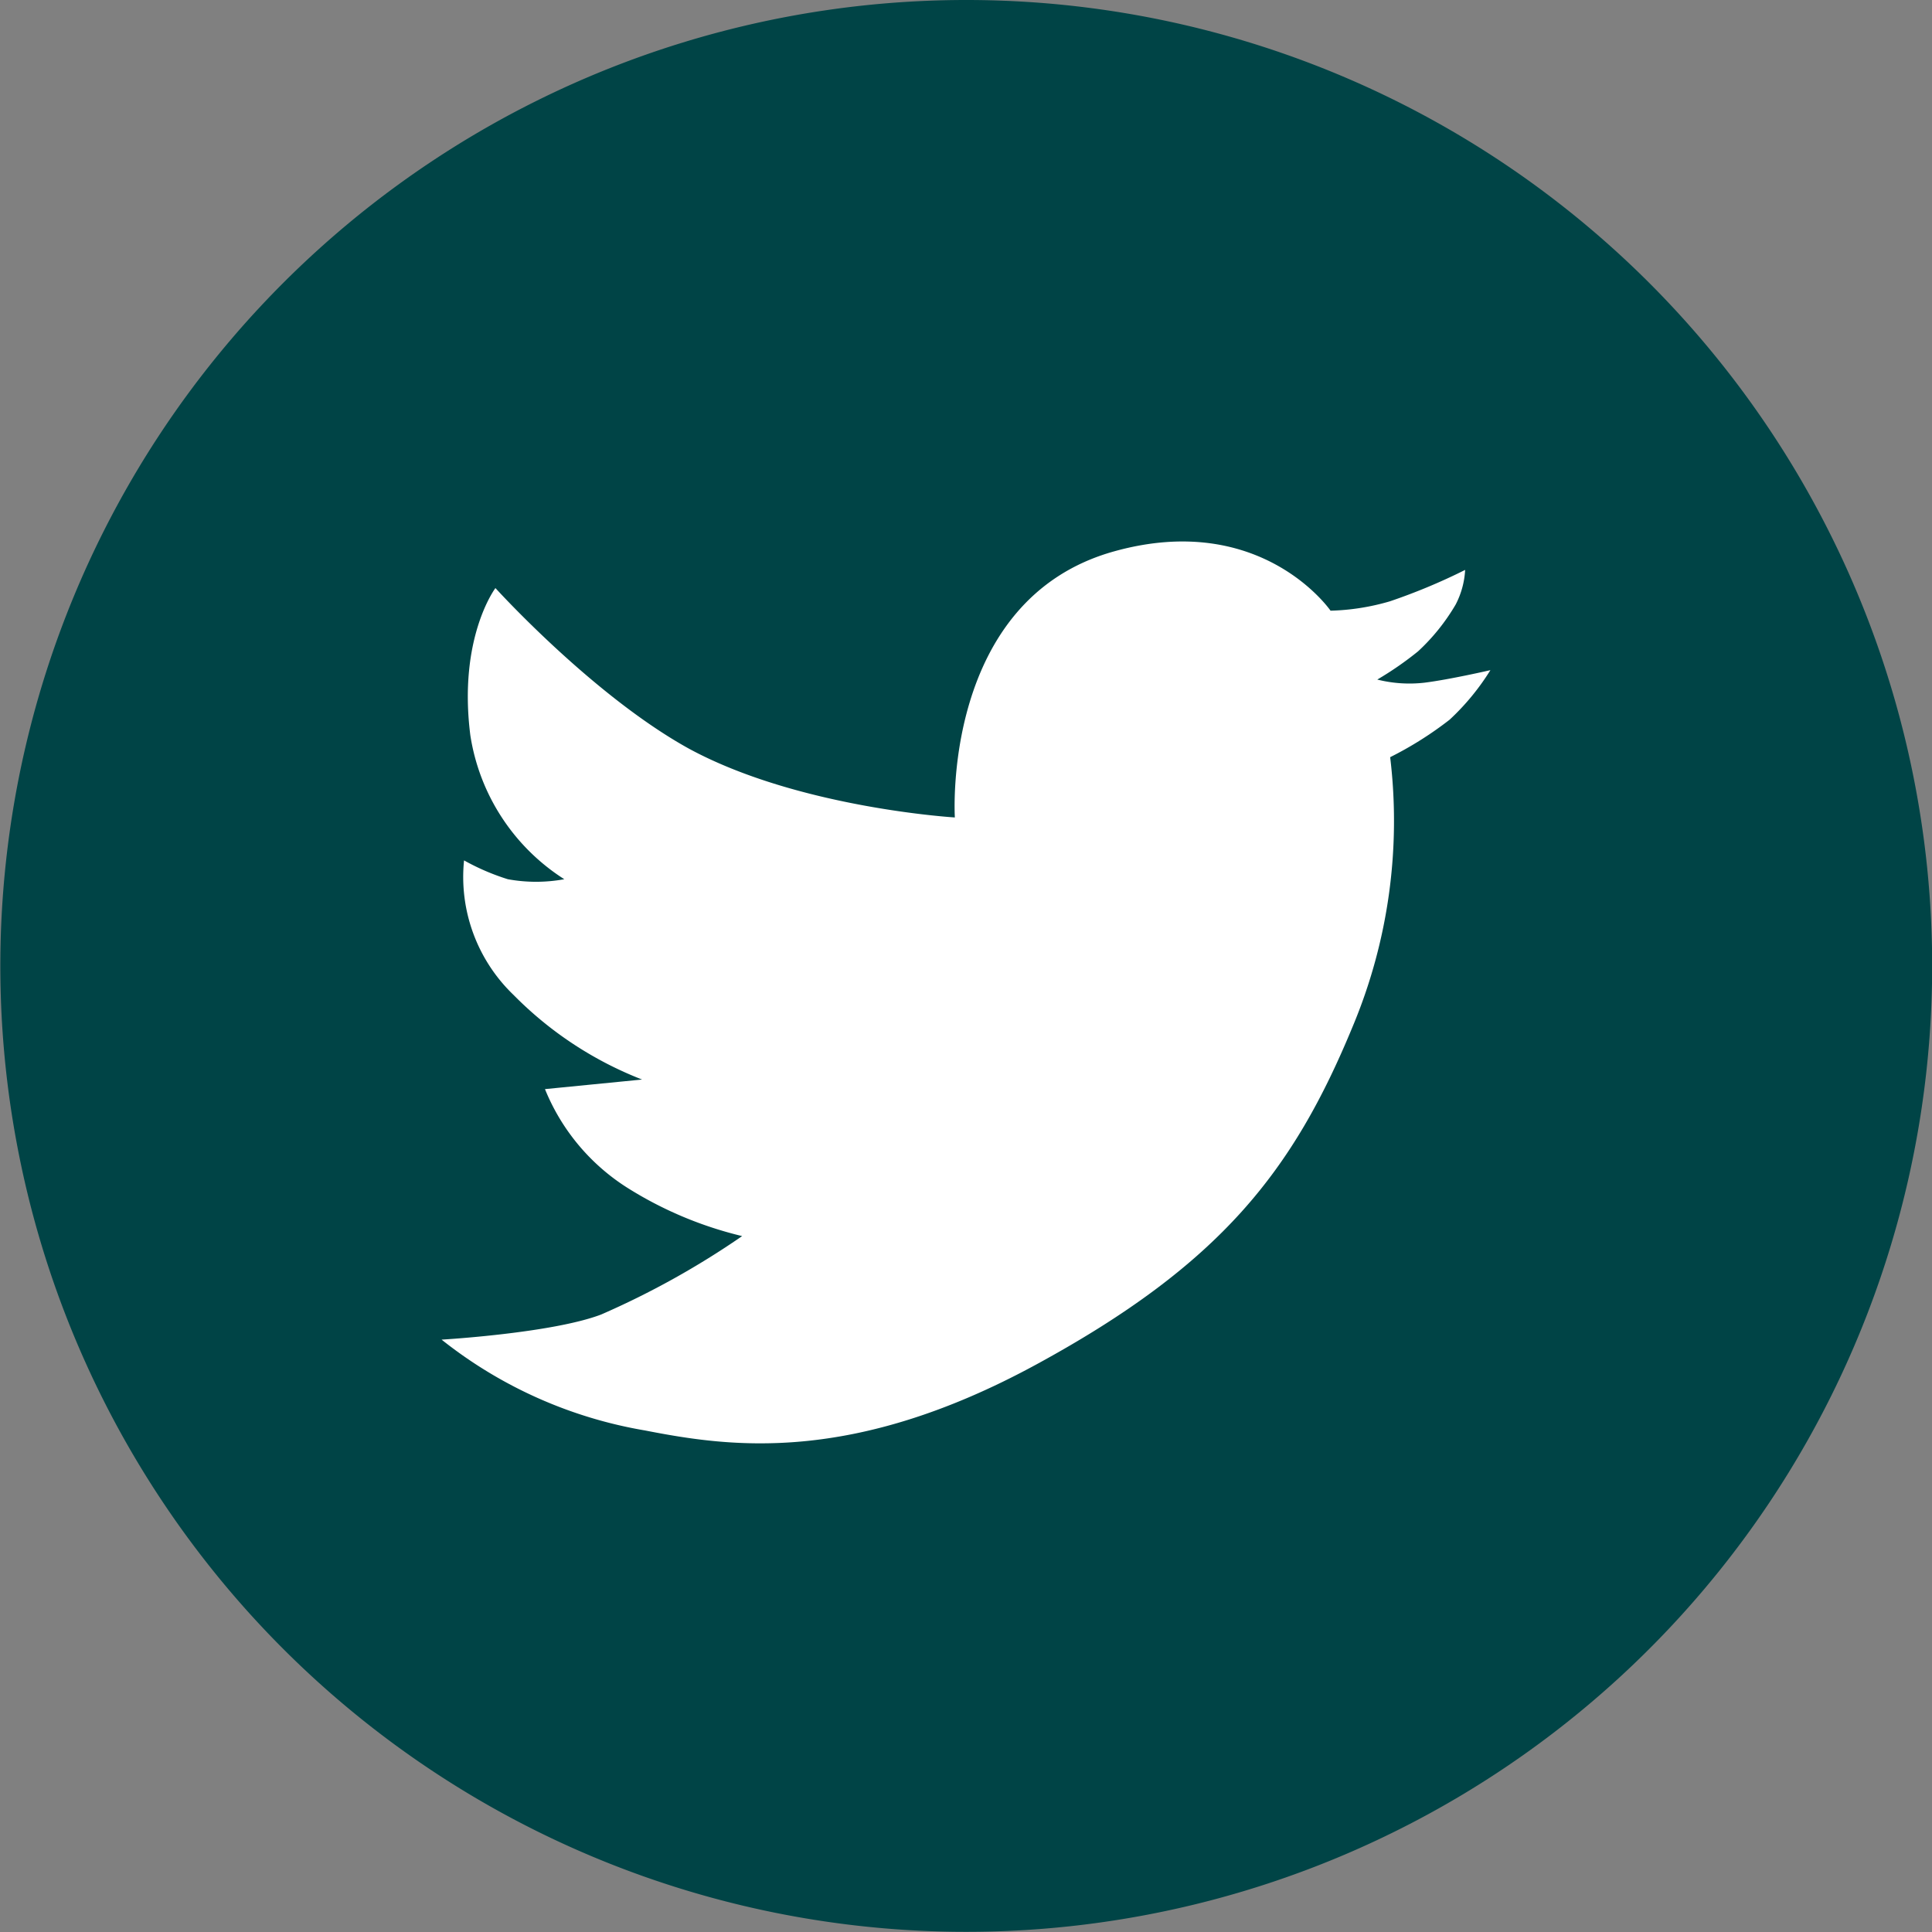
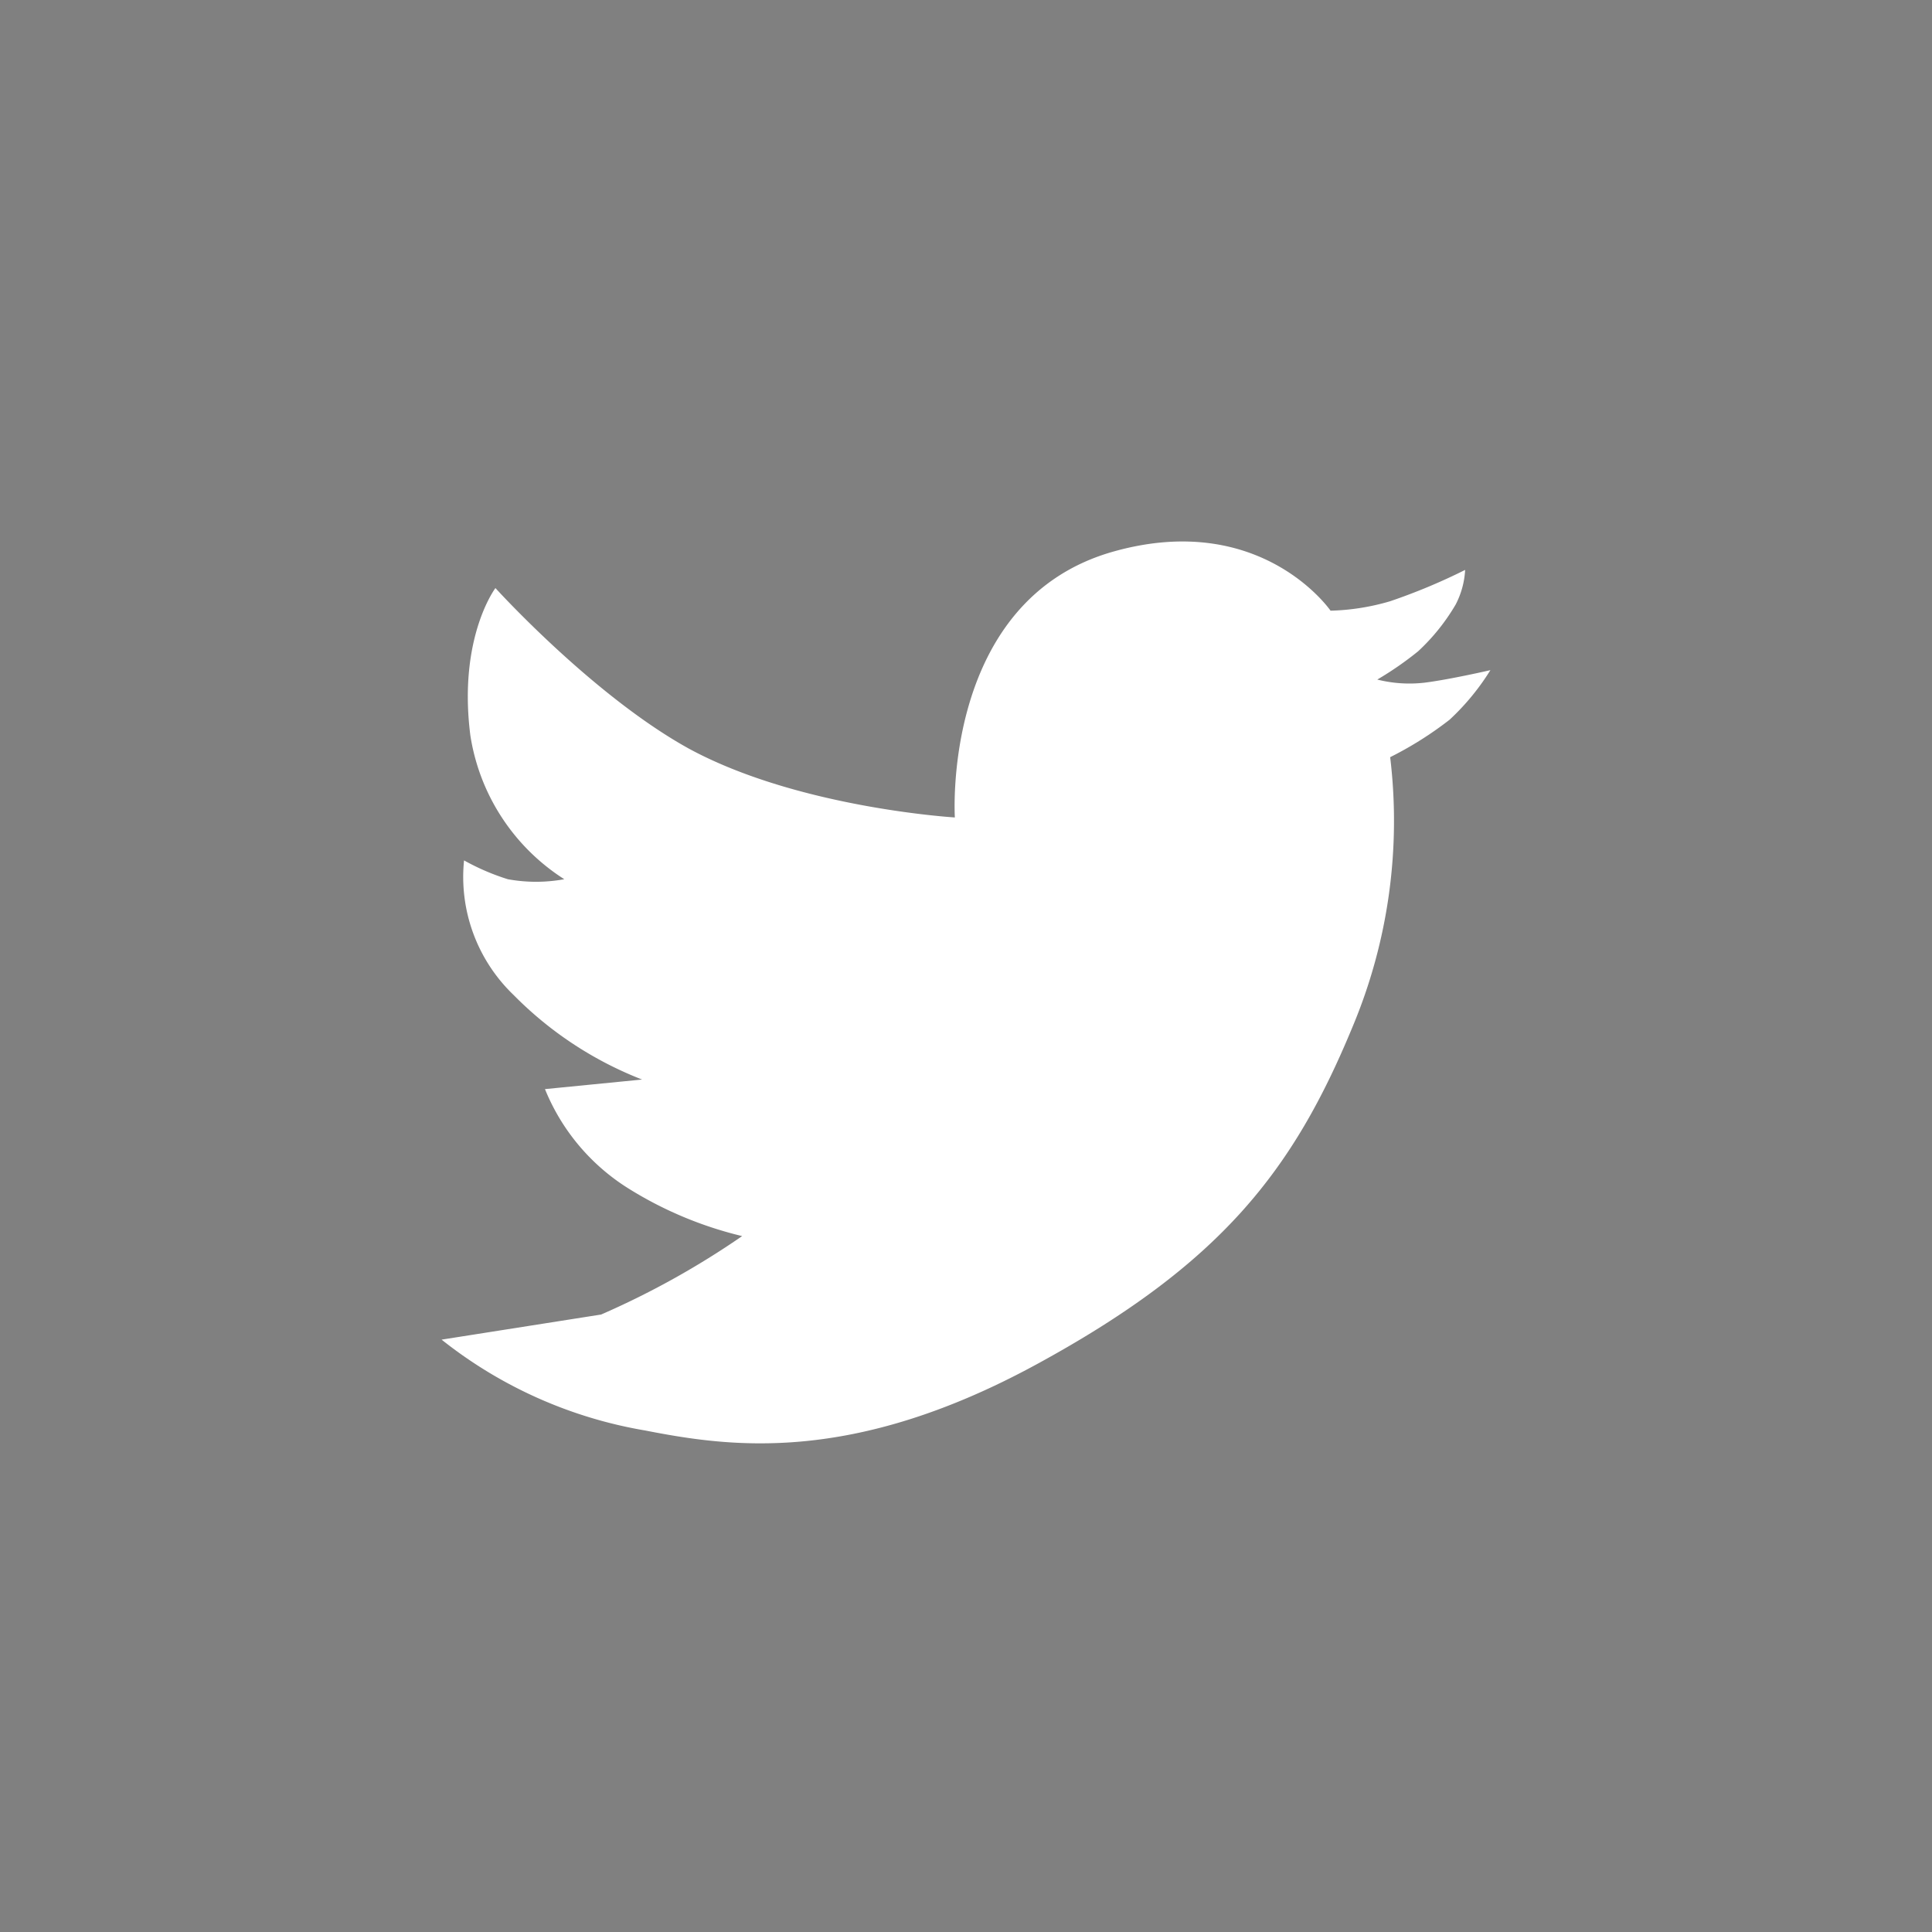
<svg xmlns="http://www.w3.org/2000/svg" viewBox="0 0 116.99 116.99">
  <rect x="0" y="0" width="116.99" height="116.99" fill="#808080" stroke="none" />
  <defs>
    <style>.cls-1{fill:#004446;}.cls-2{fill:#fff;}</style>
  </defs>
  <title>Asset 1</title>
  <g id="Layer_2" data-name="Layer 2">
    <g id="Layer_1-2" data-name="Layer 1">
-       <path class="cls-1" d="M117,58.49A58.49,58.49,0,1,1,58.49,0,58.49,58.49,0,0,1,117,58.49Z" />
-       <path class="cls-2" d="M26.74,81.12a27.07,27.07,0,0,0,12.32,5.5c5.12,1,12.51,2.09,23.7-4S78.31,70.88,81.91,62.16a32.23,32.23,0,0,0,2.27-16.31,21.6,21.6,0,0,0,3.6-2.27,14.57,14.57,0,0,0,2.47-3s-2.47.57-4,.76a8,8,0,0,1-2.85-.19,20,20,0,0,0,2.47-1.71,12.35,12.35,0,0,0,2.28-2.84,5.15,5.15,0,0,0,.57-2.09,36.07,36.07,0,0,1-4.55,1.9,14,14,0,0,1-3.6.57s-4.17-6.07-13.08-3.6c-10.5,2.9-9.67,16.12-9.67,16.12s-9.48-.57-16.11-4.17C35.9,42.12,30,35.61,30,35.61s-2.27,3-1.52,8.91a12.61,12.61,0,0,0,5.69,8.72,9.5,9.5,0,0,1-3.42,0,14,14,0,0,1-2.65-1.14,9.9,9.9,0,0,0,3,8.15,22.23,22.23,0,0,0,7.78,5.12L33,65.95A12.73,12.73,0,0,0,38.11,72a23.14,23.14,0,0,0,6.83,2.85A50.64,50.64,0,0,1,36.4,79.6C33.43,80.73,26.74,81.12,26.74,81.12Z" />
+       <path class="cls-2" d="M26.74,81.12a27.07,27.07,0,0,0,12.32,5.5c5.12,1,12.51,2.09,23.7-4S78.31,70.88,81.91,62.16a32.23,32.23,0,0,0,2.27-16.31,21.6,21.6,0,0,0,3.6-2.27,14.57,14.57,0,0,0,2.47-3s-2.47.57-4,.76a8,8,0,0,1-2.85-.19,20,20,0,0,0,2.47-1.71,12.35,12.35,0,0,0,2.28-2.84,5.15,5.15,0,0,0,.57-2.09,36.07,36.07,0,0,1-4.55,1.9,14,14,0,0,1-3.6.57s-4.17-6.07-13.08-3.6c-10.5,2.9-9.67,16.12-9.67,16.12s-9.48-.57-16.11-4.17C35.9,42.12,30,35.61,30,35.61s-2.27,3-1.52,8.91a12.61,12.61,0,0,0,5.69,8.72,9.5,9.5,0,0,1-3.42,0,14,14,0,0,1-2.65-1.14,9.9,9.9,0,0,0,3,8.15,22.23,22.23,0,0,0,7.78,5.12L33,65.95A12.73,12.73,0,0,0,38.11,72a23.14,23.14,0,0,0,6.83,2.85A50.64,50.64,0,0,1,36.4,79.6Z" />
    </g>
  </g>
</svg>